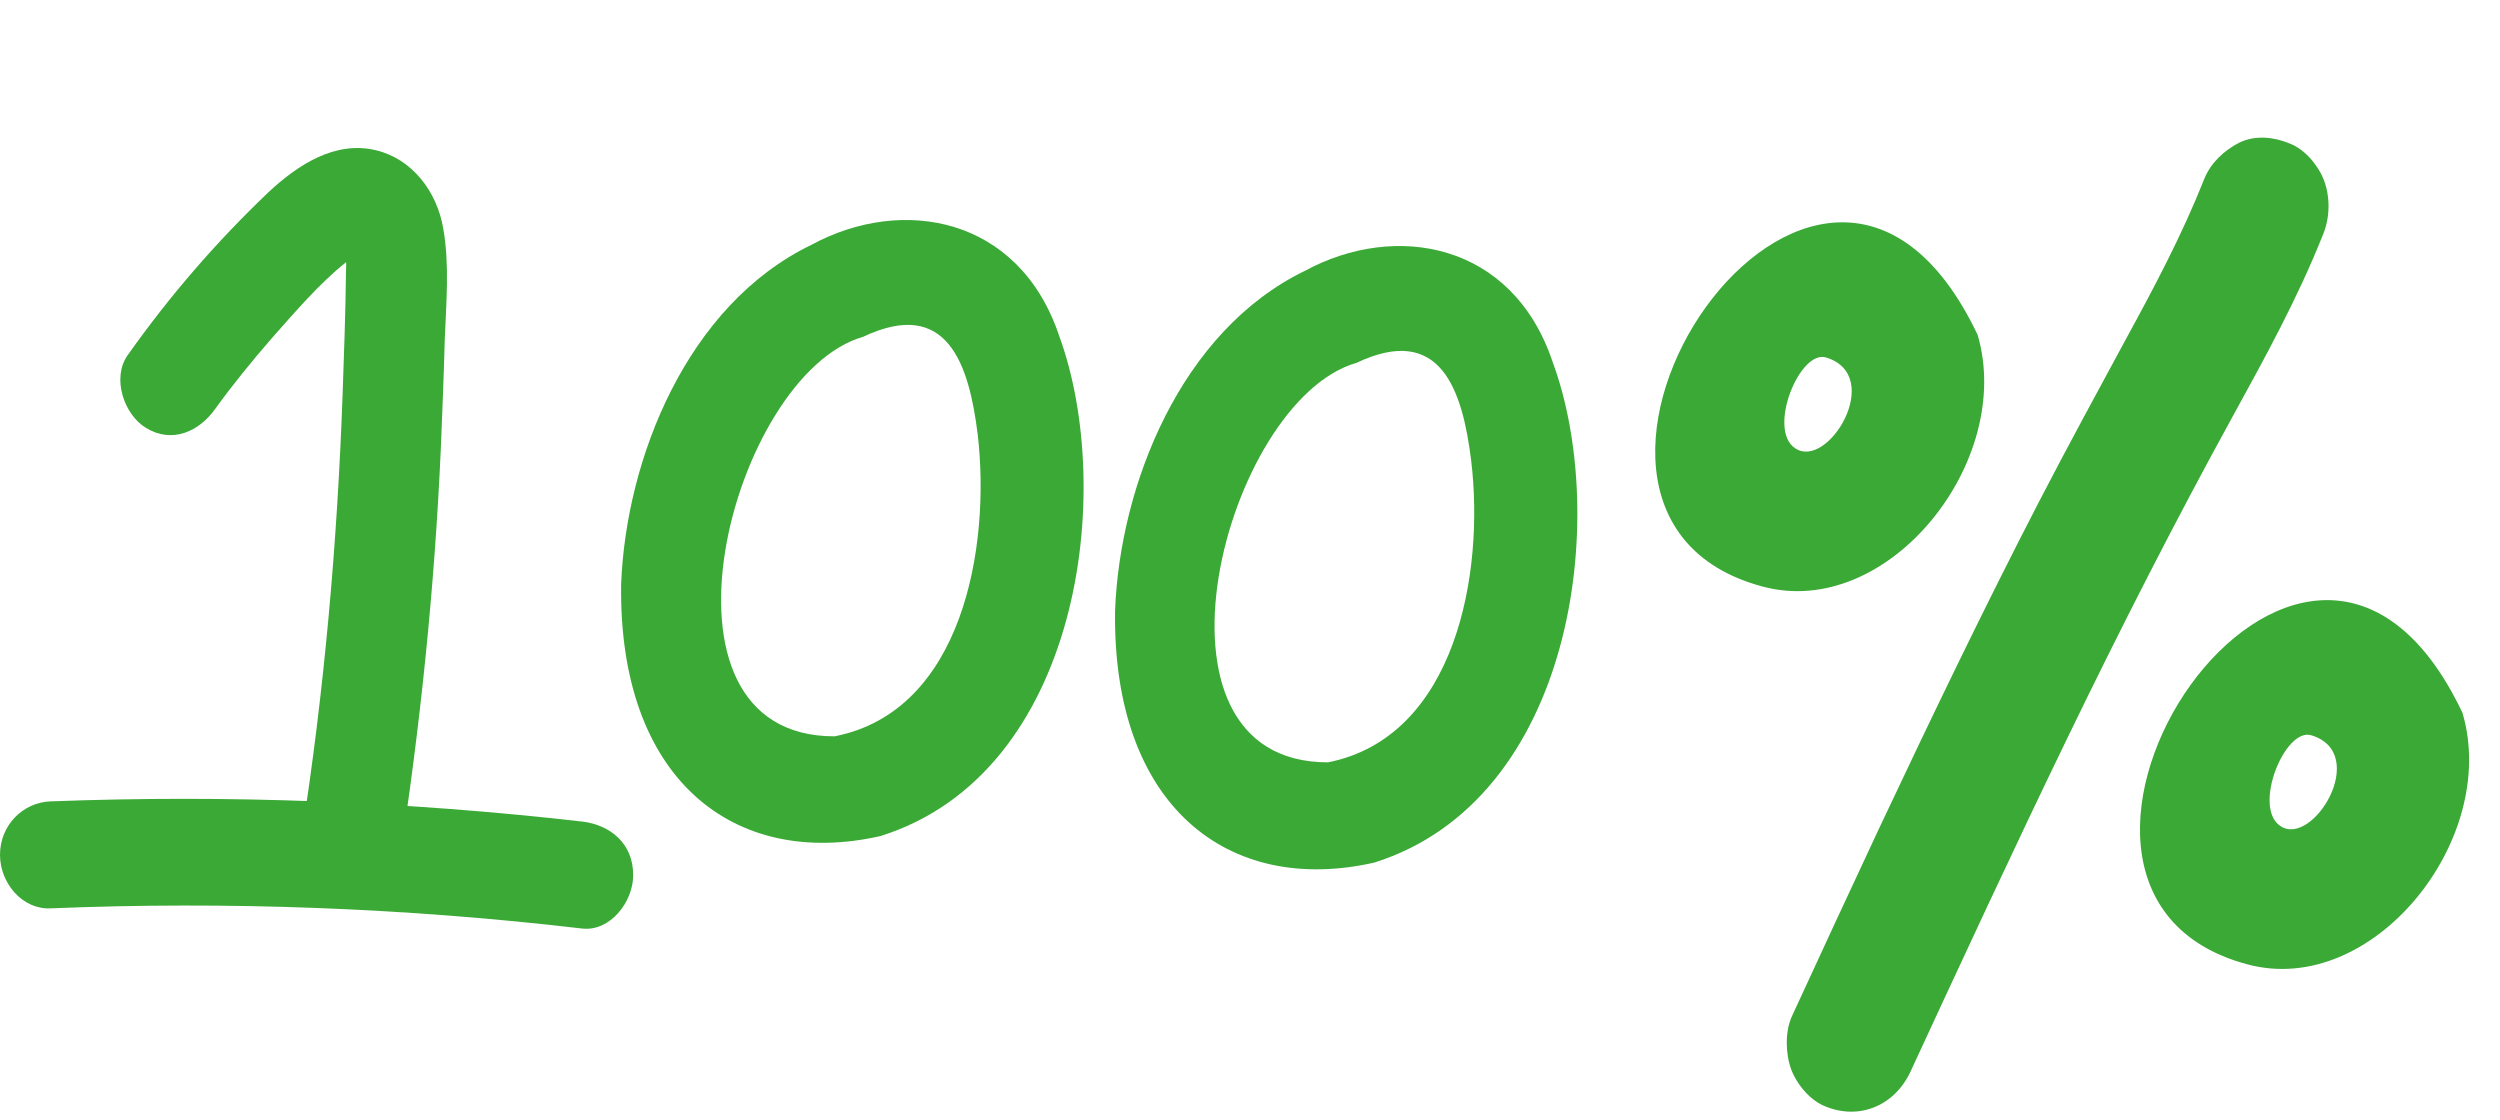
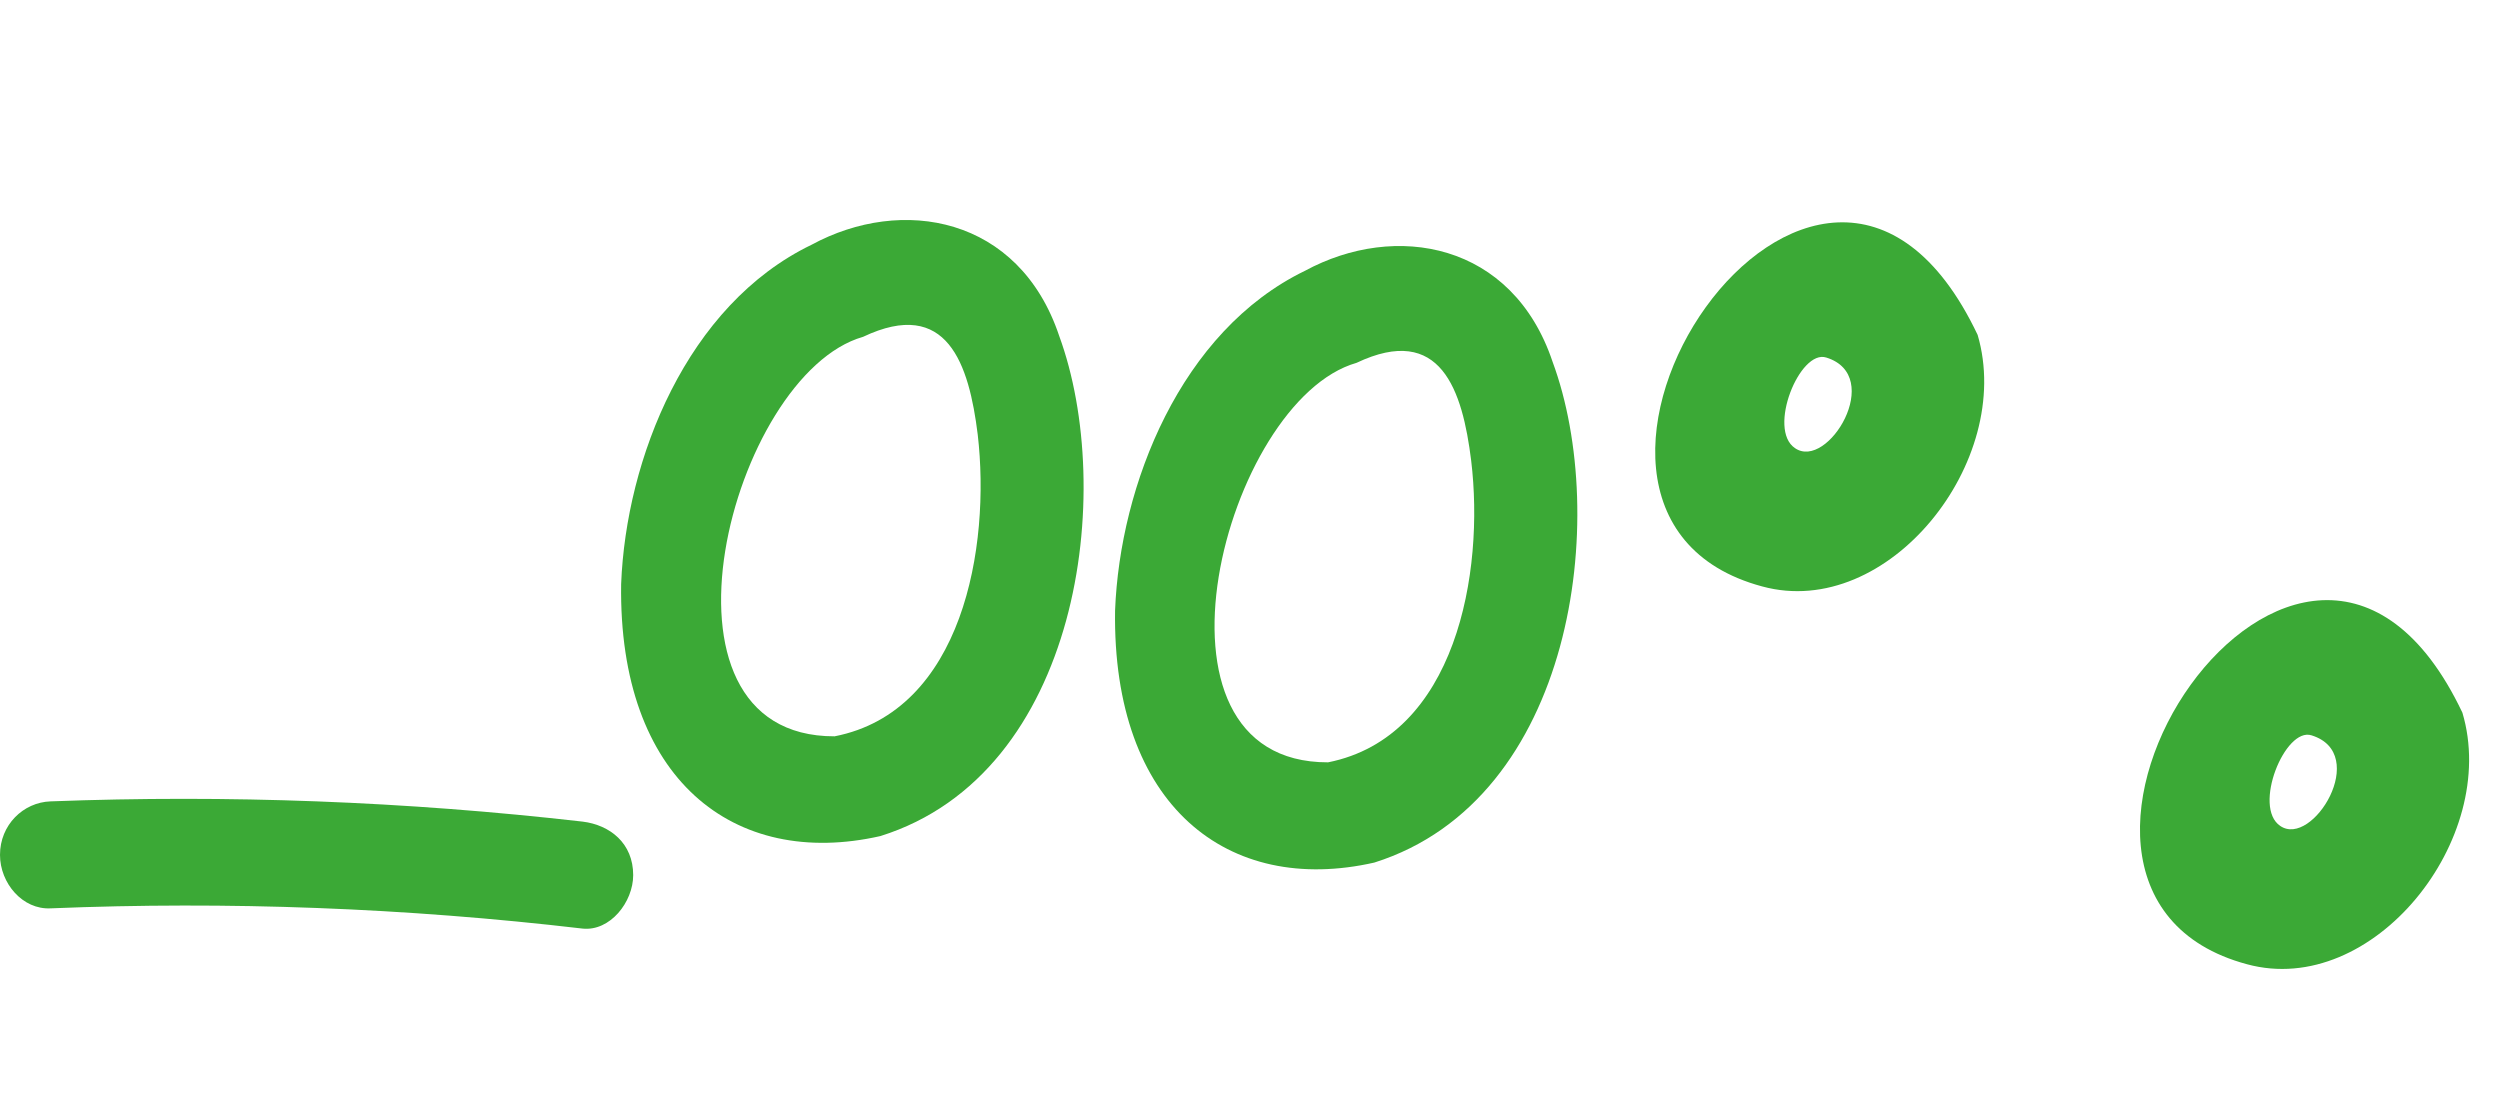
<svg xmlns="http://www.w3.org/2000/svg" fill="#000000" height="232.5" preserveAspectRatio="xMidYMid meet" version="1" viewBox="143.8 270.3 518.8 232.5" width="518.8" zoomAndPan="magnify">
  <g id="change1_1">
    <path d="M363.6,340c-8.3-24.8-32.6-29.1-51.4-18.9c-25.9,12.5-38.5,44.5-39.5,70.4c-0.6,40.5,23.4,59.2,53.8,52.3 C368,430.8,375.4,372.2,363.6,340z M317,423.1c-41.1,0.1-21.4-75.1,5.9-82.9l0,0c17.5-8.3,22,5.7,23.8,20.3 C349.4,383.8,343.6,417.9,317,423.1z" fill="#3ba936" />
  </g>
  <g id="change1_2">
-     <path d="M188.5,355.1c3.3-4.6,7.6-9.9,11.6-14.5c4.8-5.4,9.9-11.4,15.4-15.8c2.1-1.7,4.2-1.5,0.4-2.5 c-0.3-0.3-0.6-0.6-0.7-0.9c0.3,1.3,0.3,1.5,0.3,0.6c0.1,1.6,0.2,3.2,0.1,4.8c-0.1,8.4-0.4,16.9-0.7,25.3 c-1.1,30.9-3.8,61.6-8.6,92.2c-0.9,5.9,1.5,11.9,7.3,13.7c5,1.5,12-1.8,12.9-7.8c4.5-28.9,7.5-57.9,8.8-87.2 c0.3-7.4,0.6-14.8,0.8-22.3c0.3-7.6,1-15.4-0.3-22.9c-1.3-7.8-6.5-14.5-13.9-16.3c-8.5-2.1-16.3,3-22.4,8.7 c-10.8,10.3-20.5,21.5-29.2,33.8c-3.4,4.8-0.7,12.4,3.8,15.1C179.5,362.4,185.1,359.9,188.5,355.1L188.5,355.1z" fill="#3ba936" />
-   </g>
+     </g>
  <g id="change1_3">
    <path d="M154.3,458.8c36.8-1.5,73.7-0.1,110.4,4.2c5.7,0.6,10.5-5.5,10.5-11.1c0-6.6-4.8-10.4-10.5-11.1 c-36.7-4.2-73.6-5.6-110.4-4.2c-5.7,0.2-10.5,4.9-10.5,11.1C143.8,453.6,148.5,459.1,154.3,458.8L154.3,458.8z" fill="#3ba936" />
  </g>
  <g id="change1_4">
    <path d="M466,345.4c-8.3-24.8-32.6-29.1-51.4-18.9C388.8,339,376.2,371,375.2,397c-0.6,40.5,23.4,59.2,53.8,52.3 C470.5,436.2,477.9,377.6,466,345.4z M419.4,428.5c-41.1,0.1-21.4-75.1,5.9-82.9l0,0c17.5-8.3,22,5.7,23.8,20.3 C451.9,389.1,446,423.2,419.4,428.5z" fill="#3ba936" />
  </g>
  <g id="change1_5">
-     <path d="M601.2,307.5c-4.6,11.6-10.4,22.5-16.3,33.3c-6,11.1-12,22.1-17.8,33.3c-11.6,22.4-22.5,45.1-33.3,68 c-6.1,13-12.1,26-18.1,39c-1.5,3.2-1.4,7.8-0.2,11.1c1.2,3.2,4,6.5,7.1,7.7c7,2.9,14.4-0.1,17.7-7.3c10.7-23.1,21.4-46.2,32.5-69.1 c11-22.7,22.4-45.1,34.5-67.1c6.7-12.2,13.4-24.4,18.6-37.5c1.4-3.4,1.5-7.6,0.2-11.1c-1.2-3.2-4-6.5-7.1-7.7 c-3.3-1.4-7.2-1.8-10.5-0.2C605.4,301.5,602.6,304,601.2,307.5L601.2,307.5z" fill="#3ba936" />
-   </g>
+     </g>
  <g id="change1_6">
    <path d="M654.8,418.2c-33-69.5-102.5,36.7-44.7,52.2C636.2,477.5,662.6,444.4,654.8,418.2z M617,441.7 c-5.8-3.9,1-20.6,6.5-18.8C635.7,426.7,623.7,446.3,617,441.7z" fill="#3ba936" />
  </g>
  <g id="change1_7">
    <path d="M554.2,339.8c-33-69.5-102.5,36.7-44.7,52.2C535.6,399.1,561.9,366,554.2,339.8z M516.3,363.3 c-5.8-3.9,1-20.6,6.5-18.8C535,348.3,523.1,368,516.3,363.3z" fill="#3ba936" />
  </g>
</svg>